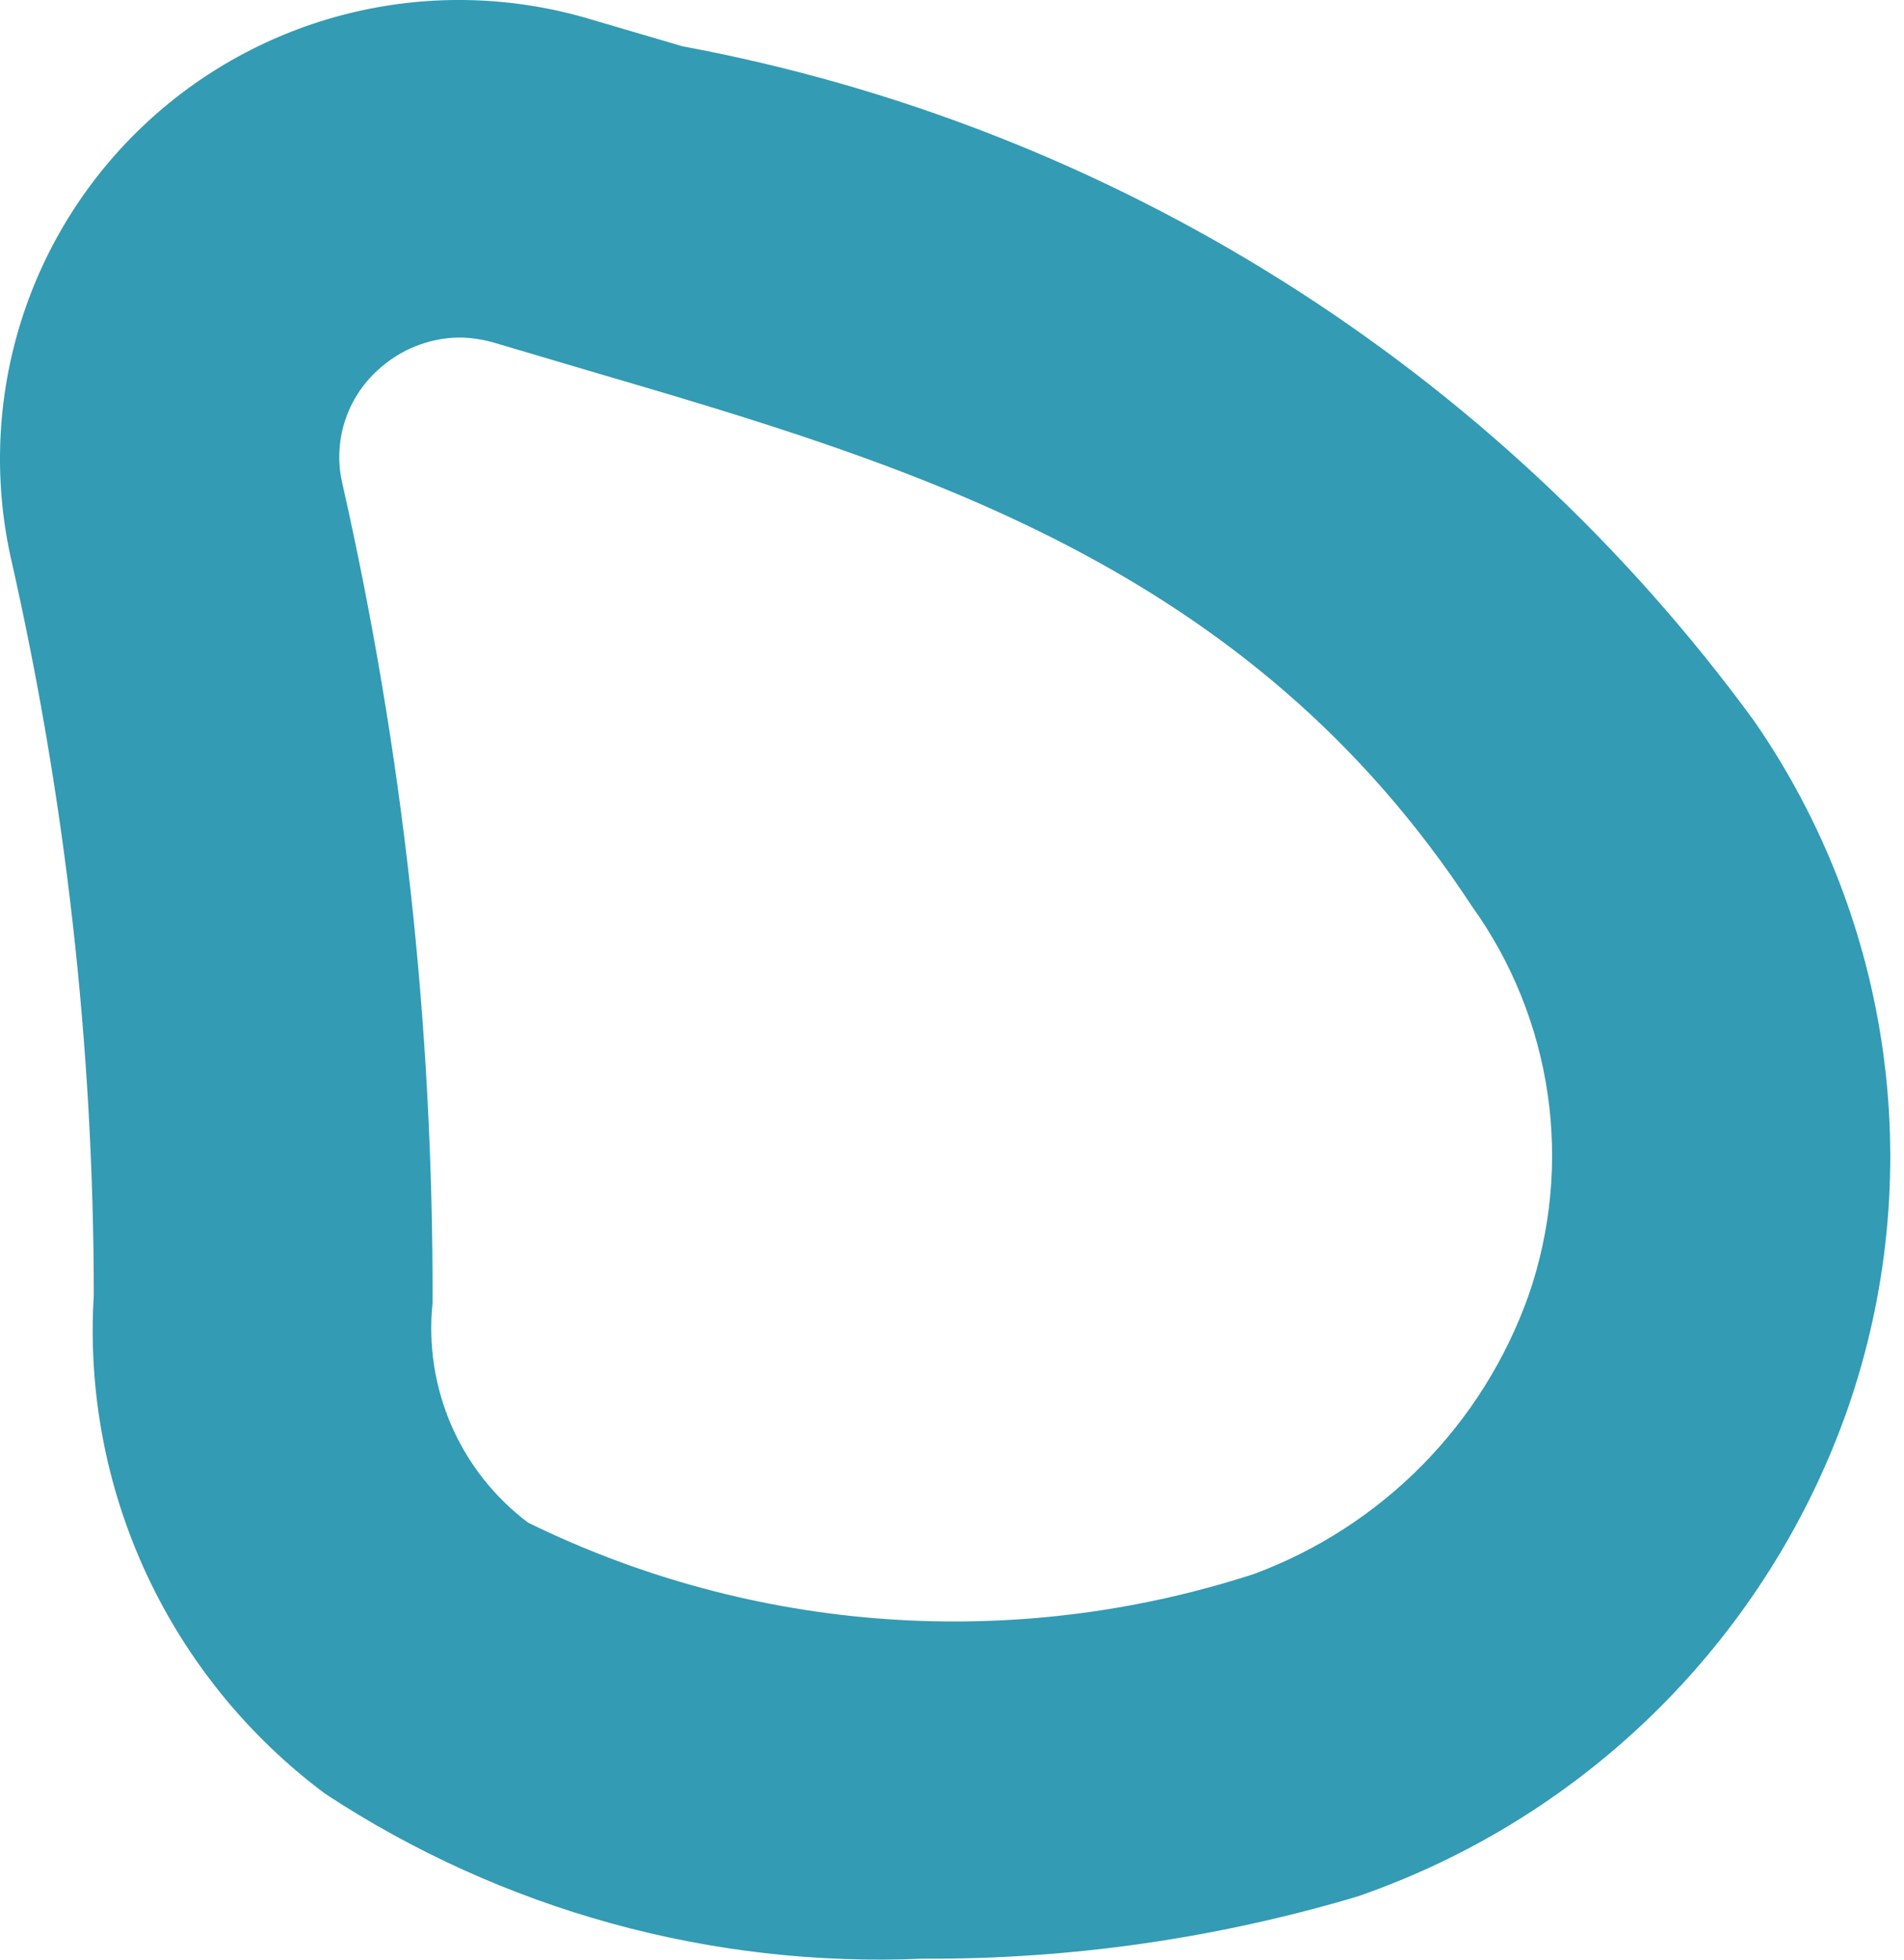
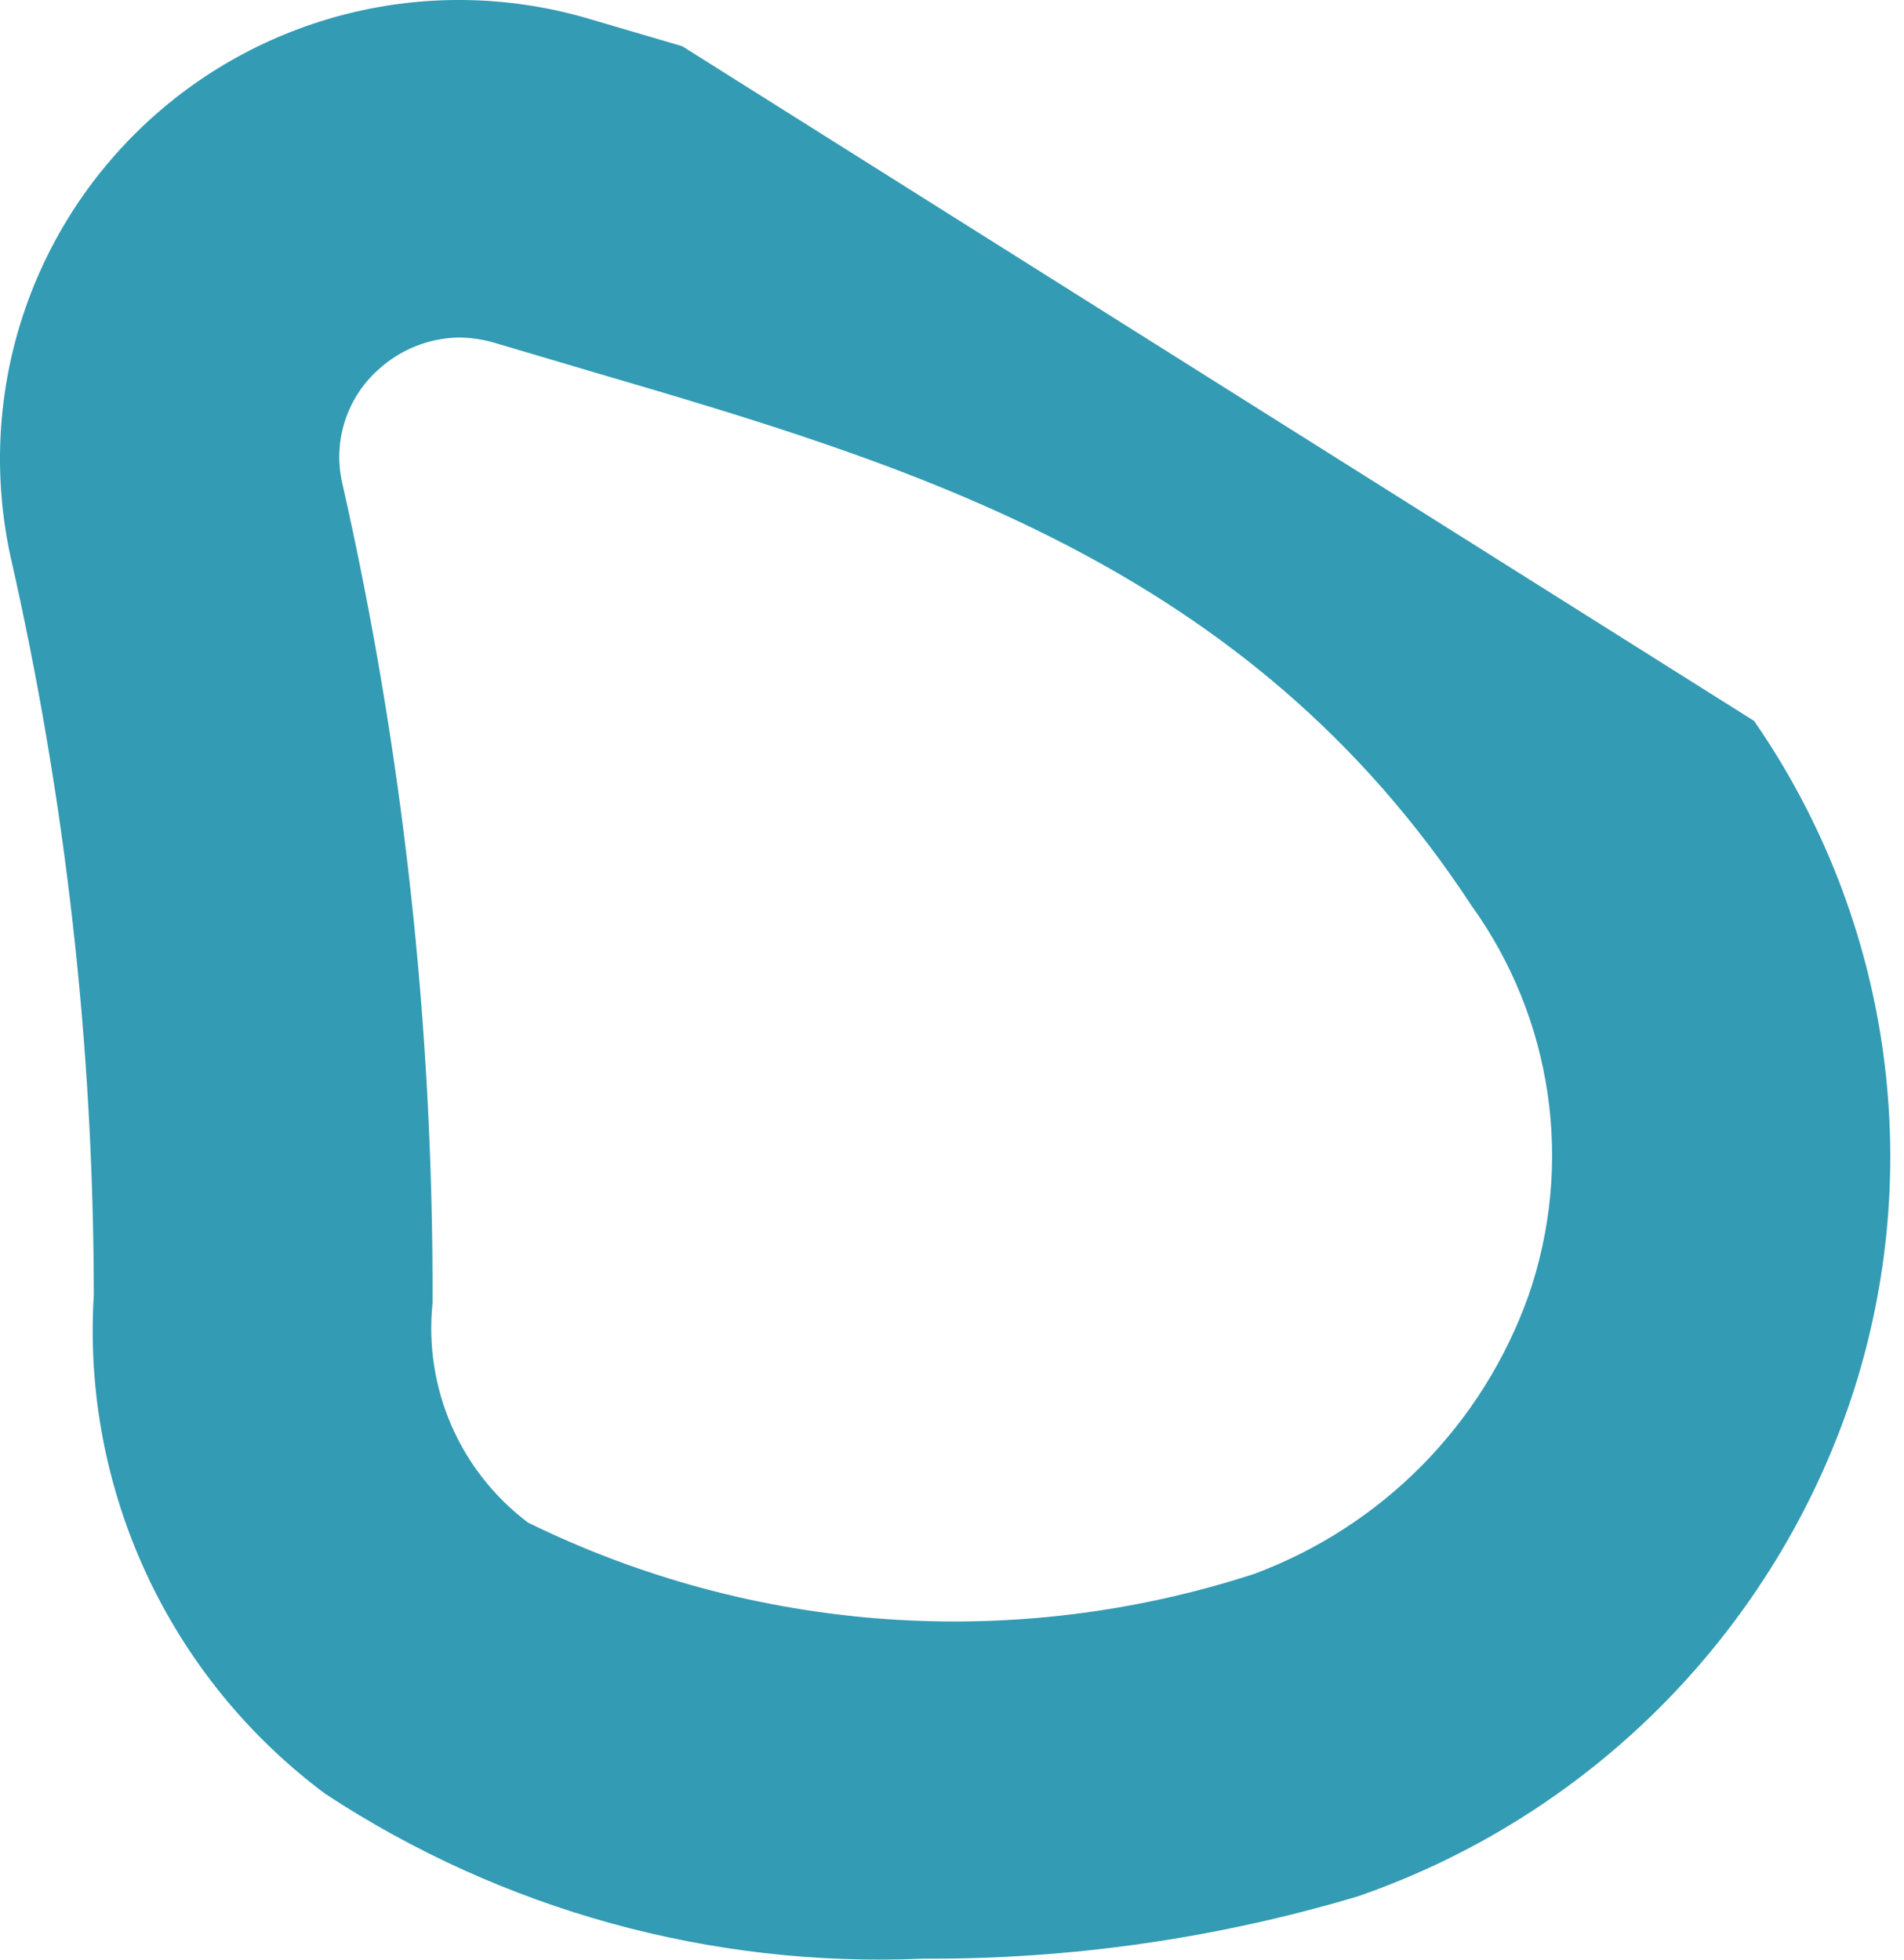
<svg xmlns="http://www.w3.org/2000/svg" width="34" height="35" viewBox="0 0 34 35" fill="none">
-   <path d="M12.184 0.826L10.551 0.346C9.185 -0.064 7.736 -0.111 6.347 0.211C4.957 0.533 3.676 1.211 2.629 2.18C1.582 3.149 0.806 4.373 0.378 5.733C-0.05 7.094 -0.116 8.542 0.187 9.936C1.172 14.264 1.671 18.688 1.675 23.127C1.569 24.839 1.891 26.55 2.613 28.107C3.335 29.662 4.433 31.014 5.809 32.039C8.968 34.116 12.701 35.146 16.479 34.983C19.109 34.997 21.726 34.622 24.246 33.87C26.267 33.171 28.105 32.024 29.62 30.515C31.135 29.006 32.29 27.173 32.997 25.155C33.703 23.121 33.92 20.949 33.63 18.815C33.339 16.681 32.548 14.646 31.323 12.876C26.713 6.566 19.867 2.256 12.184 0.826ZM27.295 23.139C26.891 24.276 26.243 25.31 25.397 26.169C24.55 27.028 23.525 27.691 22.395 28.111C18.119 29.503 13.468 29.175 9.43 27.195C8.832 26.745 8.36 26.147 8.061 25.46C7.763 24.773 7.647 24.021 7.724 23.276C7.74 18.347 7.199 13.432 6.111 8.625C6.028 8.263 6.044 7.885 6.156 7.53C6.268 7.176 6.472 6.858 6.748 6.609C7.142 6.244 7.656 6.038 8.192 6.028C8.406 6.03 8.62 6.061 8.825 6.121L10.499 6.617C16.29 8.315 22.278 10.069 26.279 16.178C26.994 17.172 27.459 18.323 27.636 19.535C27.813 20.746 27.696 21.982 27.295 23.139Z" fill="#339BB3" />
+   <path d="M12.184 0.826L10.551 0.346C9.185 -0.064 7.736 -0.111 6.347 0.211C4.957 0.533 3.676 1.211 2.629 2.18C1.582 3.149 0.806 4.373 0.378 5.733C-0.05 7.094 -0.116 8.542 0.187 9.936C1.172 14.264 1.671 18.688 1.675 23.127C1.569 24.839 1.891 26.55 2.613 28.107C3.335 29.662 4.433 31.014 5.809 32.039C8.968 34.116 12.701 35.146 16.479 34.983C19.109 34.997 21.726 34.622 24.246 33.87C26.267 33.171 28.105 32.024 29.62 30.515C31.135 29.006 32.29 27.173 32.997 25.155C33.703 23.121 33.92 20.949 33.63 18.815C33.339 16.681 32.548 14.646 31.323 12.876ZM27.295 23.139C26.891 24.276 26.243 25.31 25.397 26.169C24.55 27.028 23.525 27.691 22.395 28.111C18.119 29.503 13.468 29.175 9.43 27.195C8.832 26.745 8.36 26.147 8.061 25.46C7.763 24.773 7.647 24.021 7.724 23.276C7.74 18.347 7.199 13.432 6.111 8.625C6.028 8.263 6.044 7.885 6.156 7.53C6.268 7.176 6.472 6.858 6.748 6.609C7.142 6.244 7.656 6.038 8.192 6.028C8.406 6.03 8.62 6.061 8.825 6.121L10.499 6.617C16.29 8.315 22.278 10.069 26.279 16.178C26.994 17.172 27.459 18.323 27.636 19.535C27.813 20.746 27.696 21.982 27.295 23.139Z" fill="#339BB3" />
</svg>